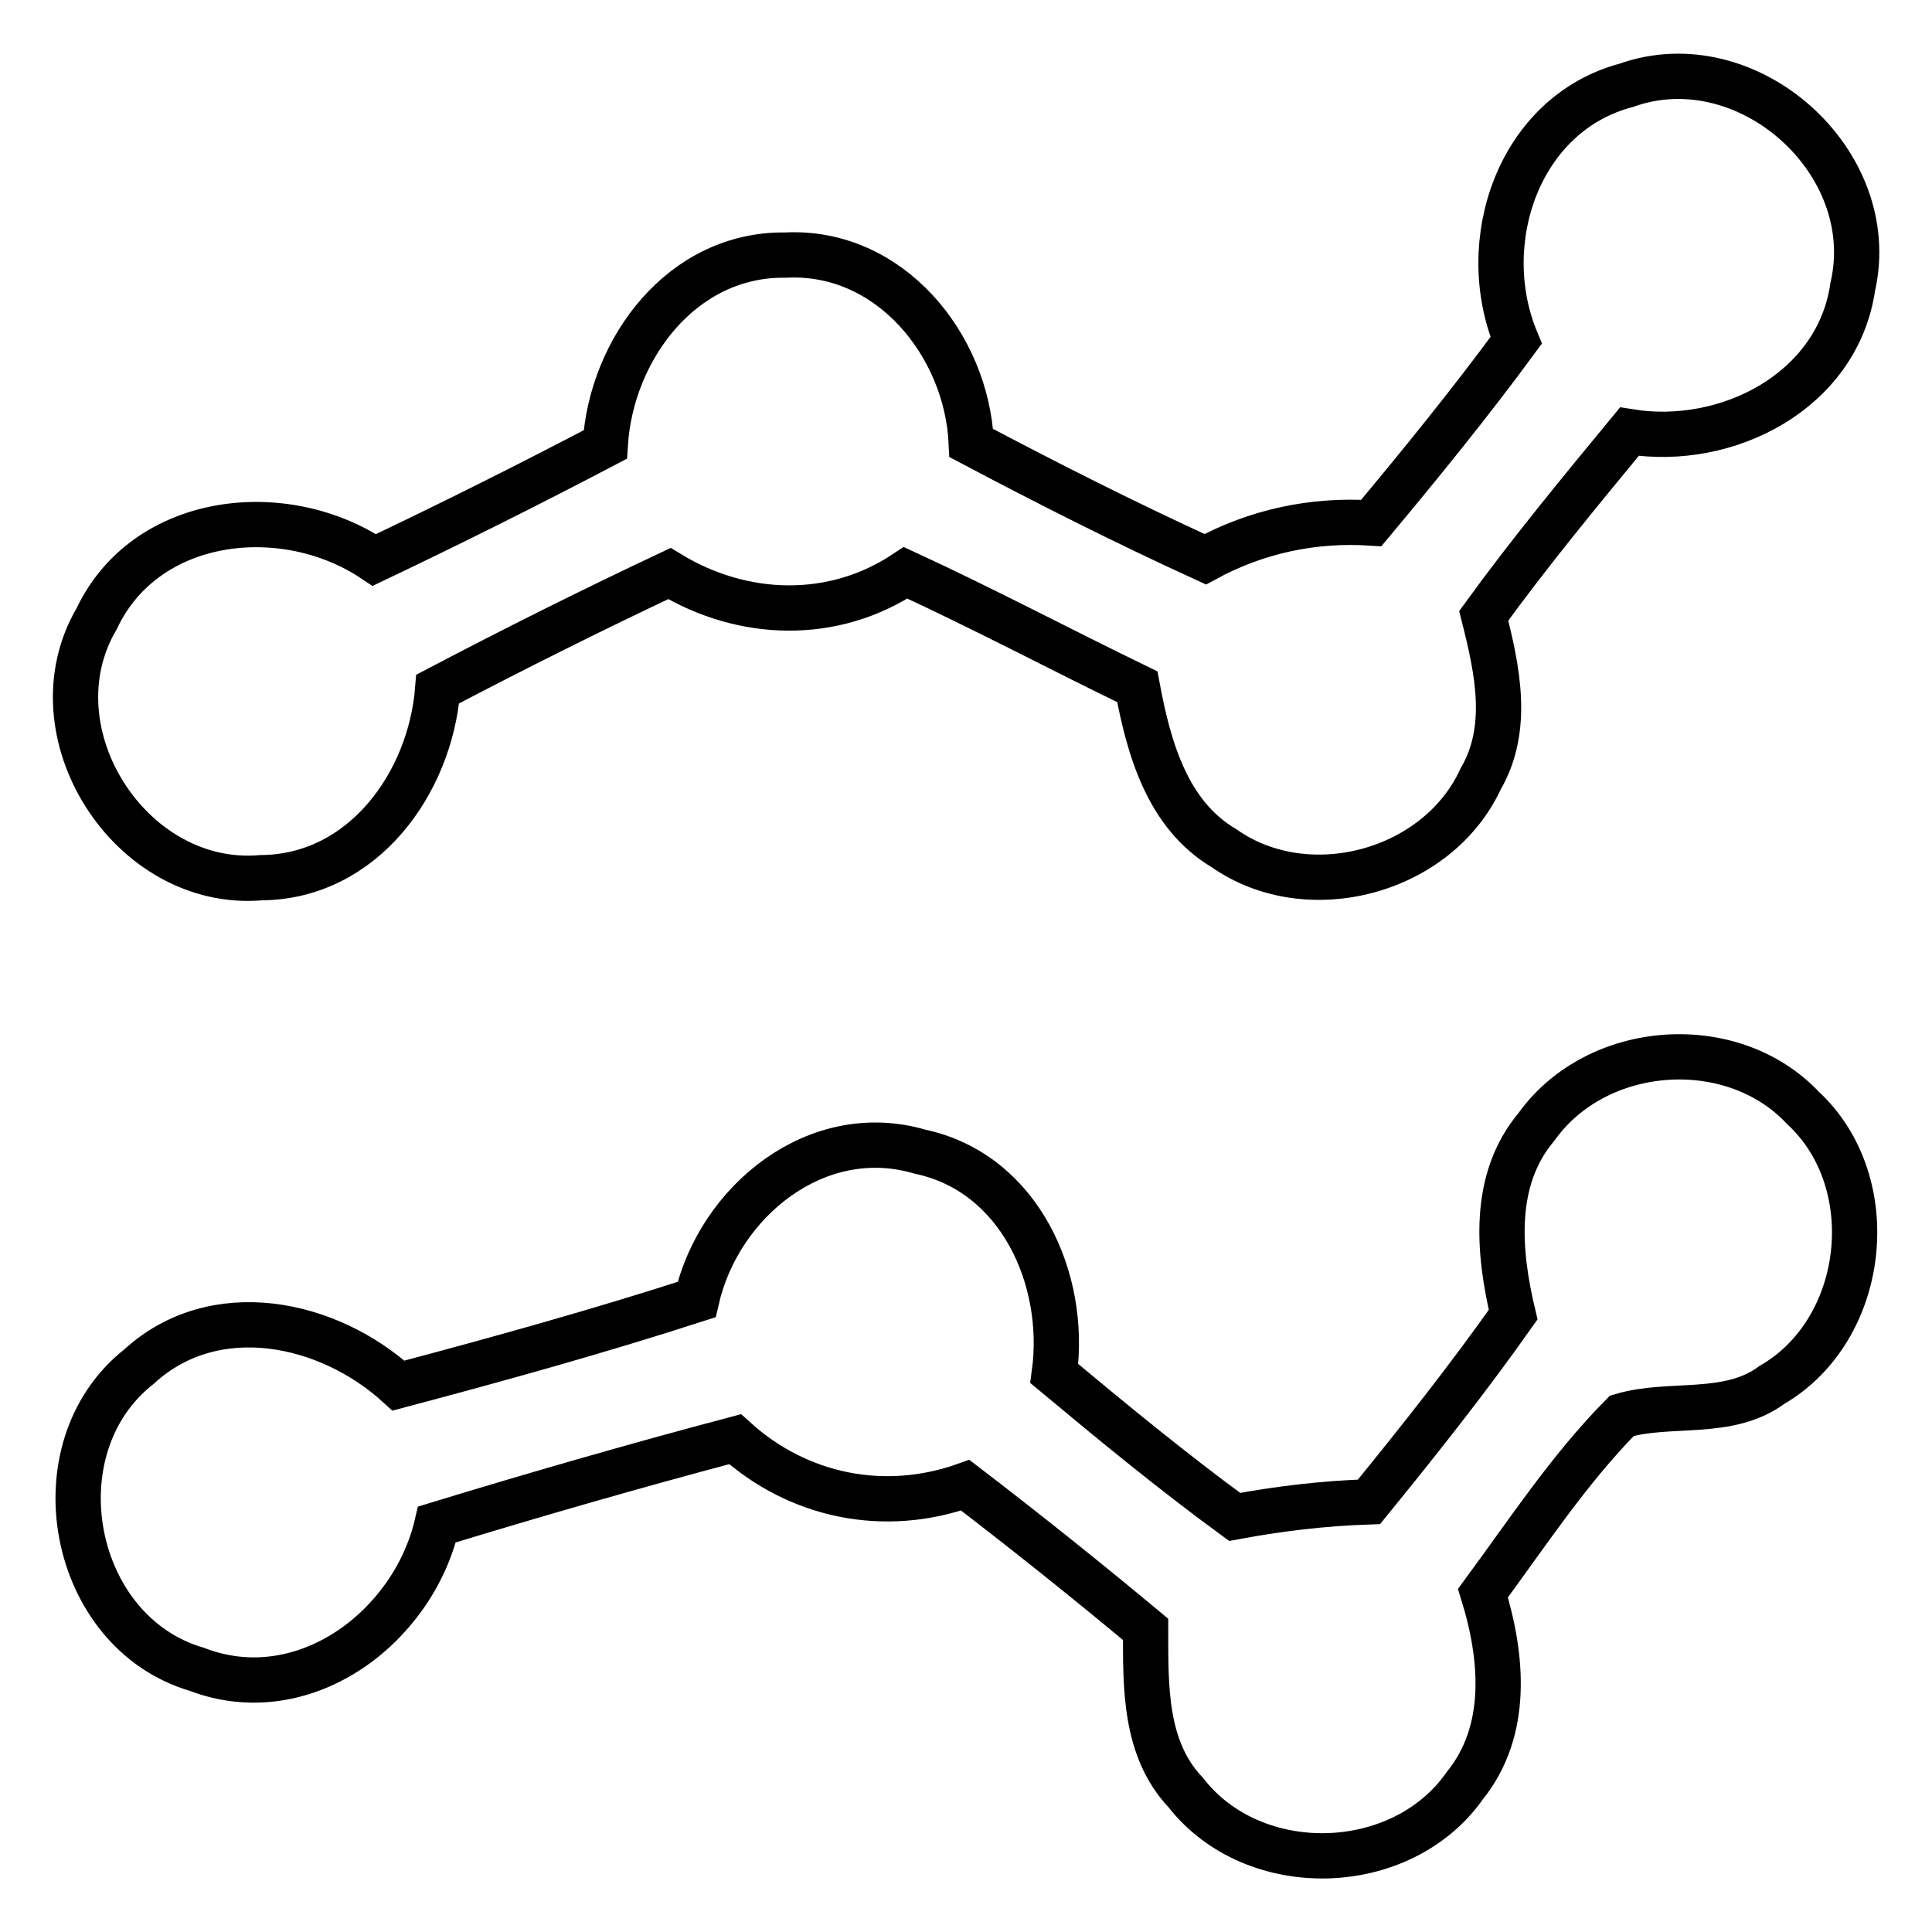
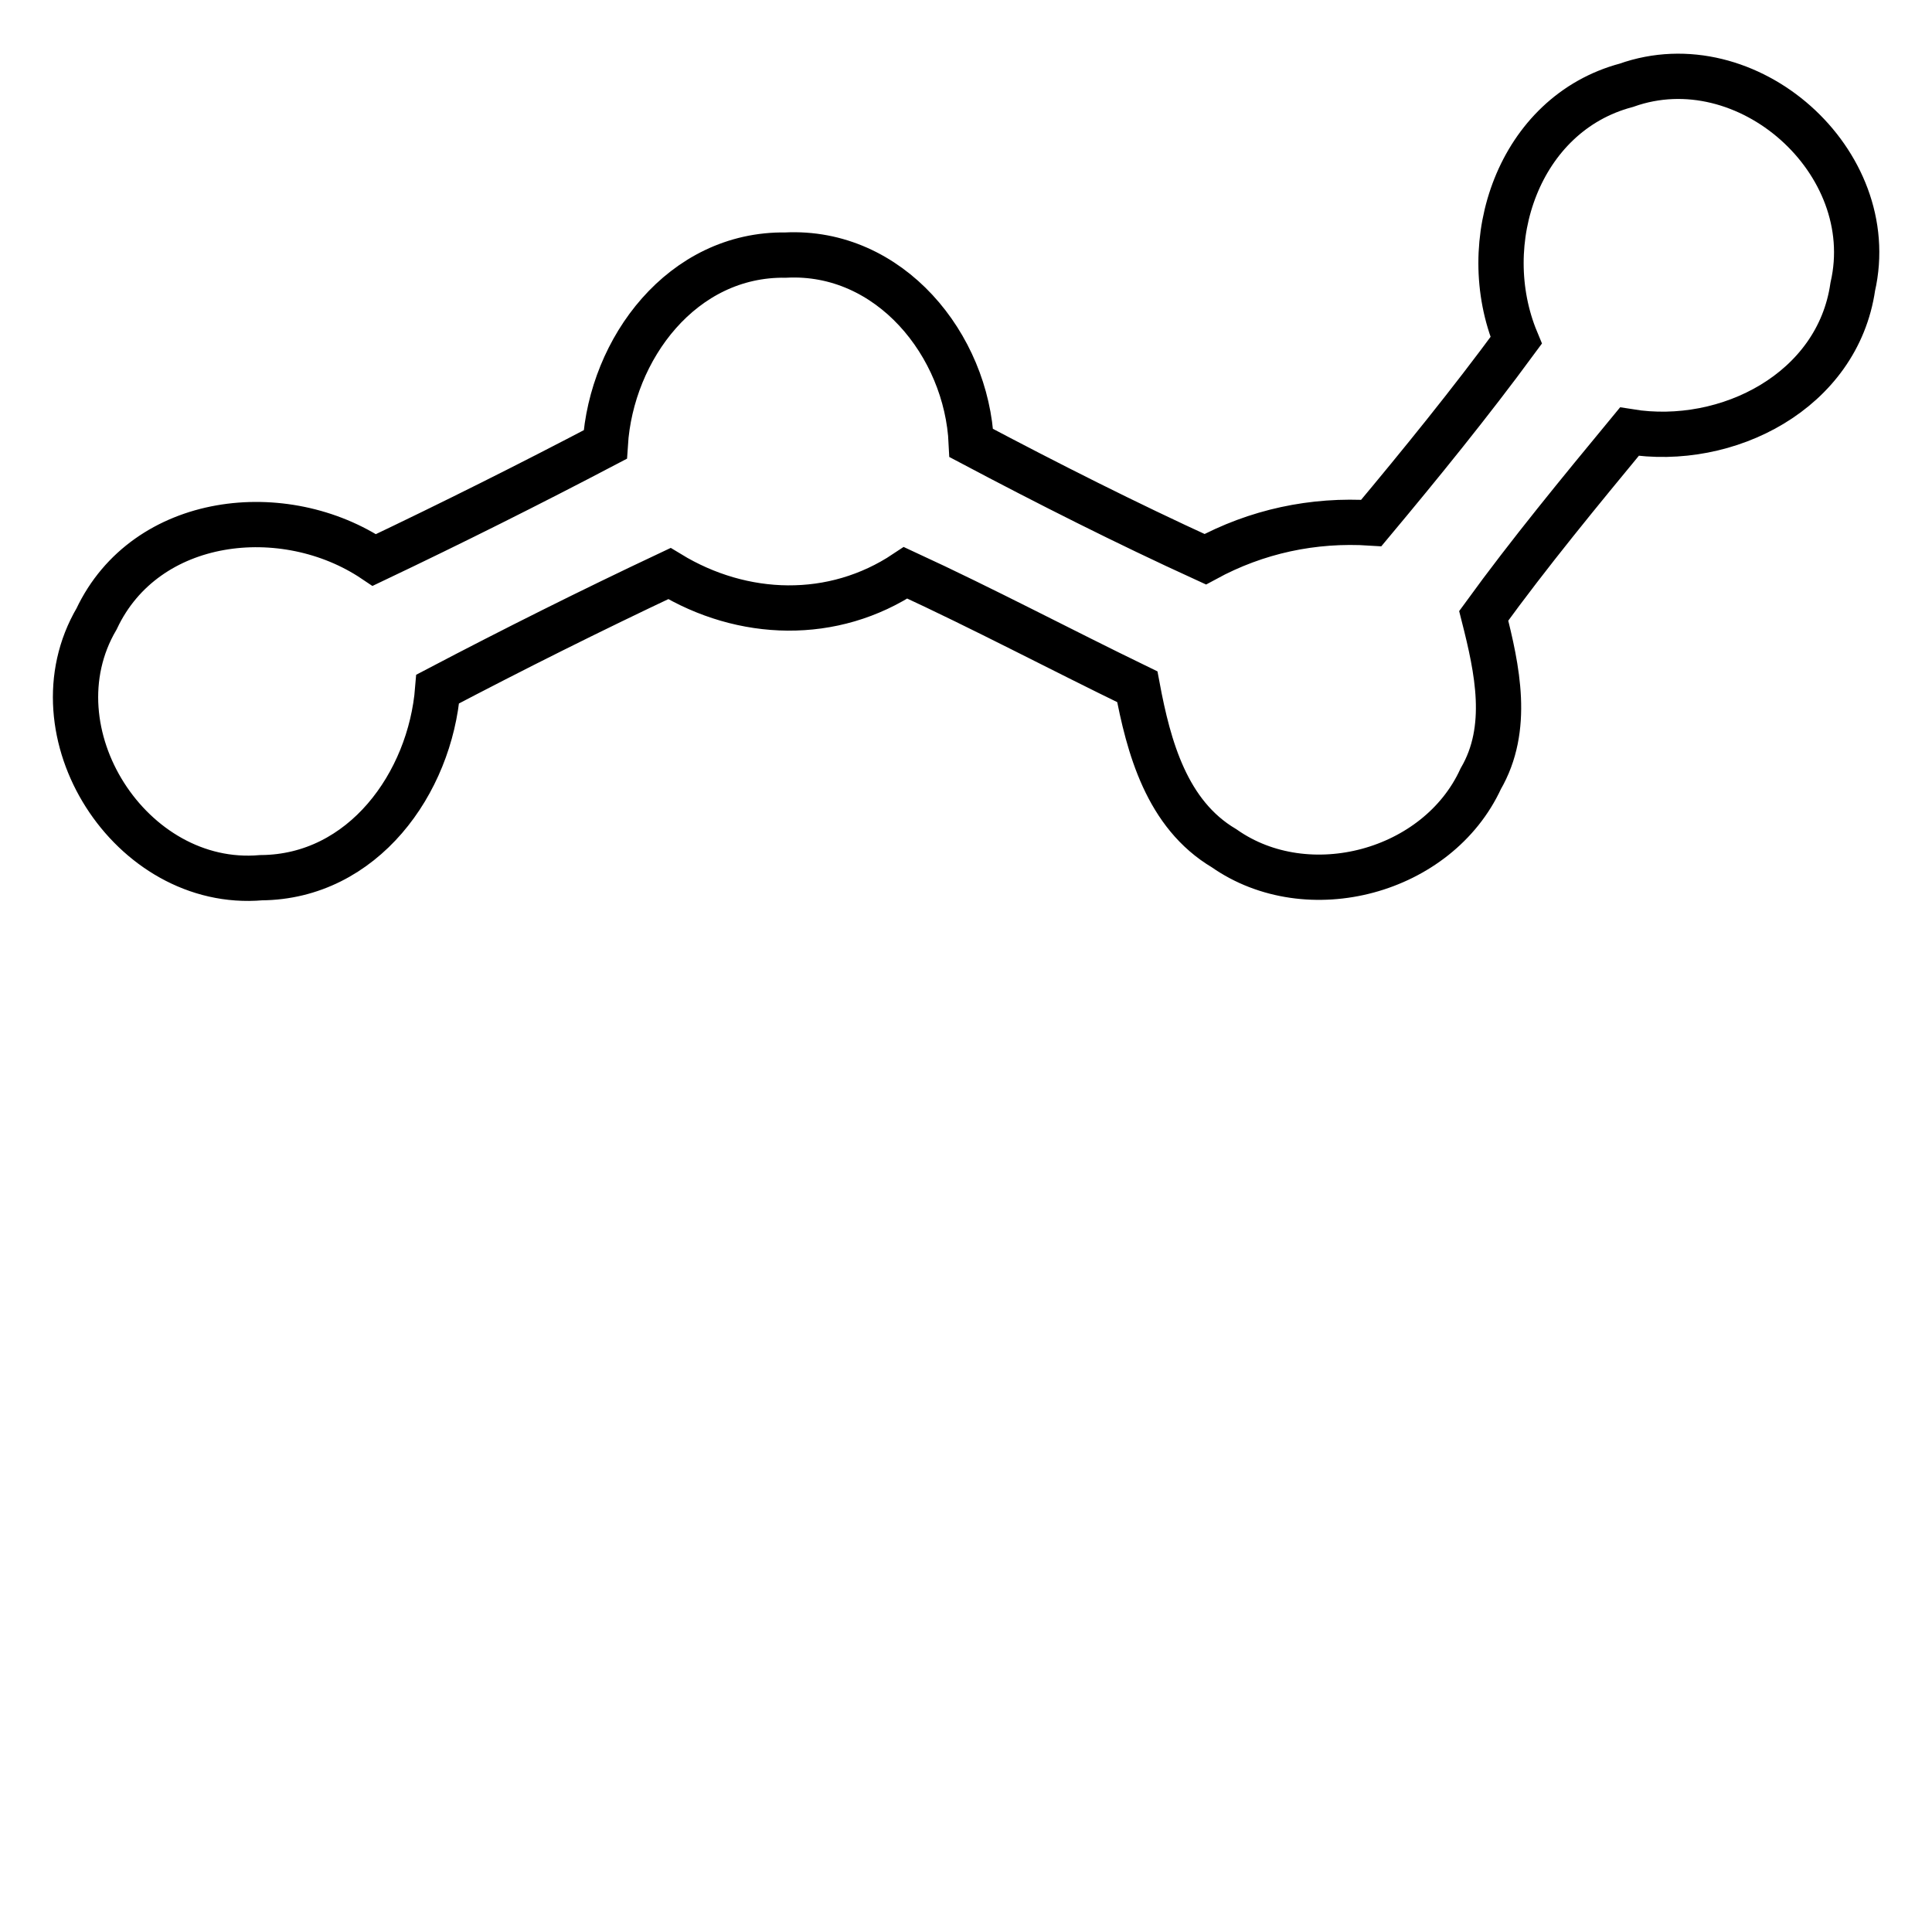
<svg xmlns="http://www.w3.org/2000/svg" version="1.1" x="0px" y="0px" viewBox="0 0 256 256" enable-background="new 0 0 256 256" xml:space="preserve">
  <g>
    <g>
      <path stroke-width="6" fill-opacity="0" stroke="#000000" d="M200.9,45.1c-5.4-13,0.3-30,14.6-33.8c16-5.7,33.8,10.1,30,26.7c-2,13.8-16.6,21.3-29.6,19.2c-6.6,8-13.2,16-19.3,24.4c1.8,7.1,3.5,14.9-0.4,21.6c-5.7,12.4-22.9,17-34,9.2c-7.6-4.5-10-13.4-11.5-21.4C140.4,86,130.4,80.7,120,75.9c-9.6,6.4-21.6,6-31.3,0.1C78.3,80.9,68.1,86,58,91.3c-1,12.5-9.9,24.9-23.4,25C17.3,117.8,4,97,12.8,82c6.5-13.8,24.9-15.8,36.8-7.8c10.3-4.9,20.5-10,30.6-15.3c0.8-12.7,10.2-25.3,23.9-25.1c13.8-0.7,24,11.9,24.6,24.9c10.2,5.4,20.5,10.6,31,15.4c6.8-3.7,14.3-5.3,22-4.8C188.3,61.4,194.8,53.4,200.9,45.1z" />
-       <path stroke-width="6" fill-opacity="0" stroke="#000000" d="M203.6,149.3c8-11.2,25.9-12.5,35.3-2.5c10.7,9.9,8.5,29.4-4.1,36.7c-5.8,4.3-13.5,2.2-19.9,4.1c-7,7.1-12.5,15.5-18.4,23.5c2.6,8.4,3.5,18.2-2.4,25.5c-8.4,12-28,12.5-37,0.9c-5.5-5.8-5.3-14.1-5.3-21.6c-7.8-6.5-15.8-12.9-23.9-19.1c-10.7,3.8-22.1,1.5-30.5-6.1c-13.2,3.5-26.4,7.3-39.5,11.3c-3.2,13.7-17.7,24.6-31.8,19.2c-16.8-4.9-21.4-29.3-7.7-40.1c10-9.2,25.1-6,34.4,2.5c13.2-3.5,26.5-7.2,39.5-11.4c3-13.1,16-23.6,29.6-19.6c13.2,2.8,19.5,16.9,17.8,29.4c7.8,6.5,15.7,13,23.9,19c5.9-1.1,11.8-1.8,17.8-2c6.6-8.1,13.1-16.3,19.1-24.8C198.5,165.8,197.7,156.3,203.6,149.3z" />
    </g>
  </g>
</svg>